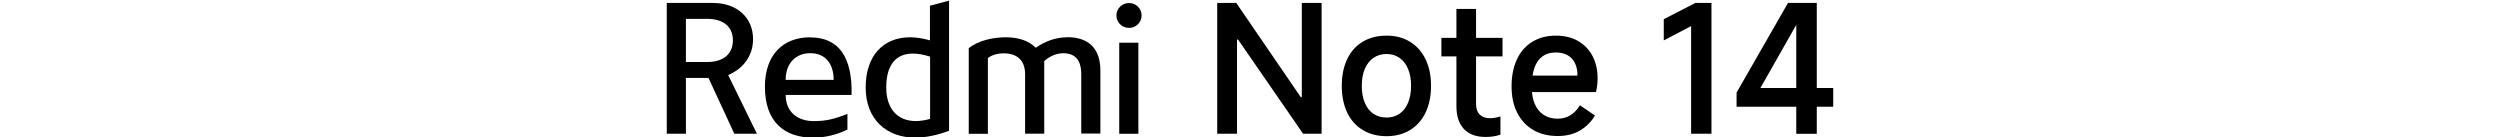
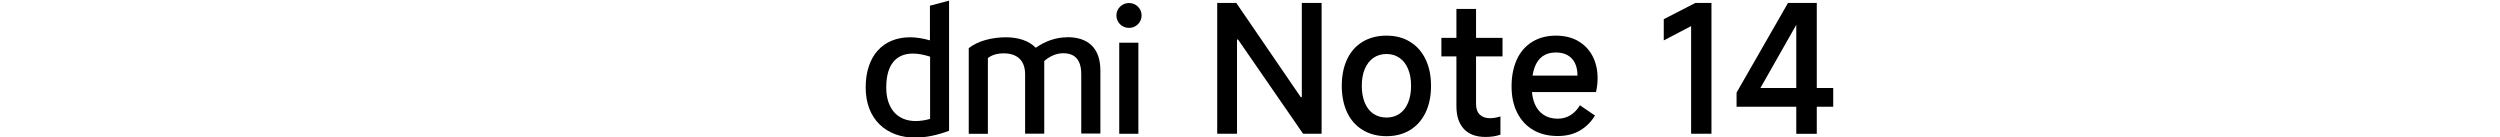
<svg xmlns="http://www.w3.org/2000/svg" id="a" width="456" height="25" viewBox="0 0 456 25">
  <polygon points="237.45 17.72 237.26 17.72 225.5 .54 222.02 .54 222.02 24.39 225.63 24.39 225.63 7.21 225.82 7.21 237.68 24.39 241.06 24.39 241.06 .54 237.45 .54 237.45 17.72" />
  <path d="m257.18,7.61c-1.22-.74-2.65-1.11-4.29-1.11s-3.1.37-4.33,1.11c-1.24.74-2.18,1.8-2.84,3.19s-.98,3-.98,4.85.33,3.49.98,4.87c.65,1.37,1.6,2.44,2.84,3.19,1.23.75,2.68,1.13,4.33,1.13s3.06-.37,4.29-1.11c1.22-.74,2.17-1.8,2.84-3.19s1-3.01,1-4.88-.33-3.46-1-4.85-1.61-2.45-2.84-3.19h0Zm-.35,11.13c-.37.88-.89,1.55-1.56,2.01-.68.46-1.47.69-2.37.69s-1.72-.23-2.4-.69c-.68-.46-1.2-1.13-1.56-2.01-.37-.88-.55-1.91-.55-3.09s.18-2.21.55-3.08.89-1.54,1.56-2.01c.68-.47,1.48-.71,2.4-.71s1.69.24,2.37.71,1.2,1.14,1.56,2.01c.37.87.55,1.9.55,3.08s-.18,2.21-.55,3.09Z" />
  <path d="m269.23,1.63h-3.58v5.28h-2.74v3.38h2.74v9.05c0,1.83.46,3.22,1.37,4.19.91.97,2.23,1.45,3.95,1.45,1.03,0,1.93-.14,2.71-.42v-3.32c-.69.21-1.32.32-1.9.32-.82,0-1.44-.23-1.89-.68s-.66-1.1-.66-1.93v-8.67h4.83v-3.38h-4.83V1.63Z" />
  <path d="m287.8,7.45c-1.14-.63-2.48-.95-4.03-.95-1.63,0-3.06.38-4.29,1.13-1.22.75-2.16,1.82-2.8,3.21s-.97,3.02-.97,4.91.34,3.45,1.03,4.82c.69,1.36,1.66,2.41,2.92,3.14s2.74,1.1,4.46,1.1c1.59,0,2.95-.34,4.09-1.02,1.14-.68,2.04-1.58,2.71-2.72l-2.74-1.87c-.49.82-1.09,1.43-1.77,1.84-.69.41-1.45.61-2.29.61-1.01,0-1.87-.24-2.58-.71s-1.25-1.14-1.61-2.01c-.26-.63-.43-1.34-.5-2.14h11.68c.19-.82.29-1.65.29-2.51,0-1.57-.32-2.94-.95-4.11s-1.52-2.07-2.66-2.71h.01Zm-8.26,6.33c.08-.52.2-1,.35-1.43.33-.93.83-1.63,1.48-2.09s1.46-.69,2.4-.69c.88,0,1.62.18,2.21.53.59.35,1.03.84,1.32,1.47.29.62.43,1.36.43,2.22h-8.19,0Z" />
  <polygon points="303.47 3.5 303.47 7.37 308.46 4.76 308.46 24.39 312.17 24.39 312.17 .54 309.23 .54 303.47 3.5" />
  <path d="m331.38.54h-5.25l-9.38,16.35v2.58h10.89v4.93h3.74v-4.93h3v-3.42h-3V.54Zm-10.28,15.51l6.54-11.52v11.52h-6.54Z" />
  <ellipse cx="205.93" cy="2.82" rx="2.3" ry="2.27" />
  <rect x="204.15" y="7.79" width="3.49" height="16.61" />
  <path d="m194.68,6.8c-2.04,0-4.02.69-5.76,1.91-1.25-1.28-3.16-1.91-5.47-1.91-2.47,0-5.1.66-6.75,1.98v15.62h3.49v-13.81c.72-.56,1.68-.86,2.9-.86,2.21,0,3.89,1.09,3.89,3.82v10.83h3.49v-13.25c.99-.86,2.17-1.42,3.46-1.42,2.04,0,3.29,1.09,3.29,3.82v10.83h3.49v-11.49c0-4.08-2.21-6.09-6.03-6.09h0v.02Z" />
  <path d="m169.62,7.36c-1.28-.36-2.5-.56-3.62-.56-4.87,0-8.1,3.33-8.1,9.15s3.79,9.15,9.02,9.15c1.91,0,4.02-.43,6.19-1.25V.12l-3.49.92v6.32Zm.03,14.33c-.95.26-1.84.39-2.63.39-3.36,0-5.37-2.31-5.37-6.12,0-4.15,1.78-6.19,4.87-6.19.92,0,1.98.2,3.13.56v11.36Z" />
-   <path d="m147.78,6.8c-4.81,0-8.26,3.06-8.26,9.02,0,6.39,3.52,9.29,8.86,9.29,2.17,0,4.41-.59,6.19-1.48v-2.86c-2.4.95-3.89,1.32-6.16,1.32-2.86,0-5.1-1.61-5.1-4.77h12.02c.16-6.88-2.31-10.5-7.54-10.5v-.02s-.01,0,0,0Zm-4.48,7.77c0-3,1.84-4.87,4.48-4.87,2.9,0,4.28,2.07,4.28,4.87h-8.76Z" />
-   <path d="m137.36,7.13c0-3.85-2.87-6.59-7.31-6.59h-8.43v23.85h3.49v-10.17h4.12l4.71,10.17h4.12l-5.24-10.7c2.8-1.19,4.54-3.56,4.54-6.55h0Zm-8.36,4.18h-3.89V3.44h3.89c2.96,0,4.68,1.45,4.68,3.92s-1.71,3.95-4.68,3.95Z" />
</svg>